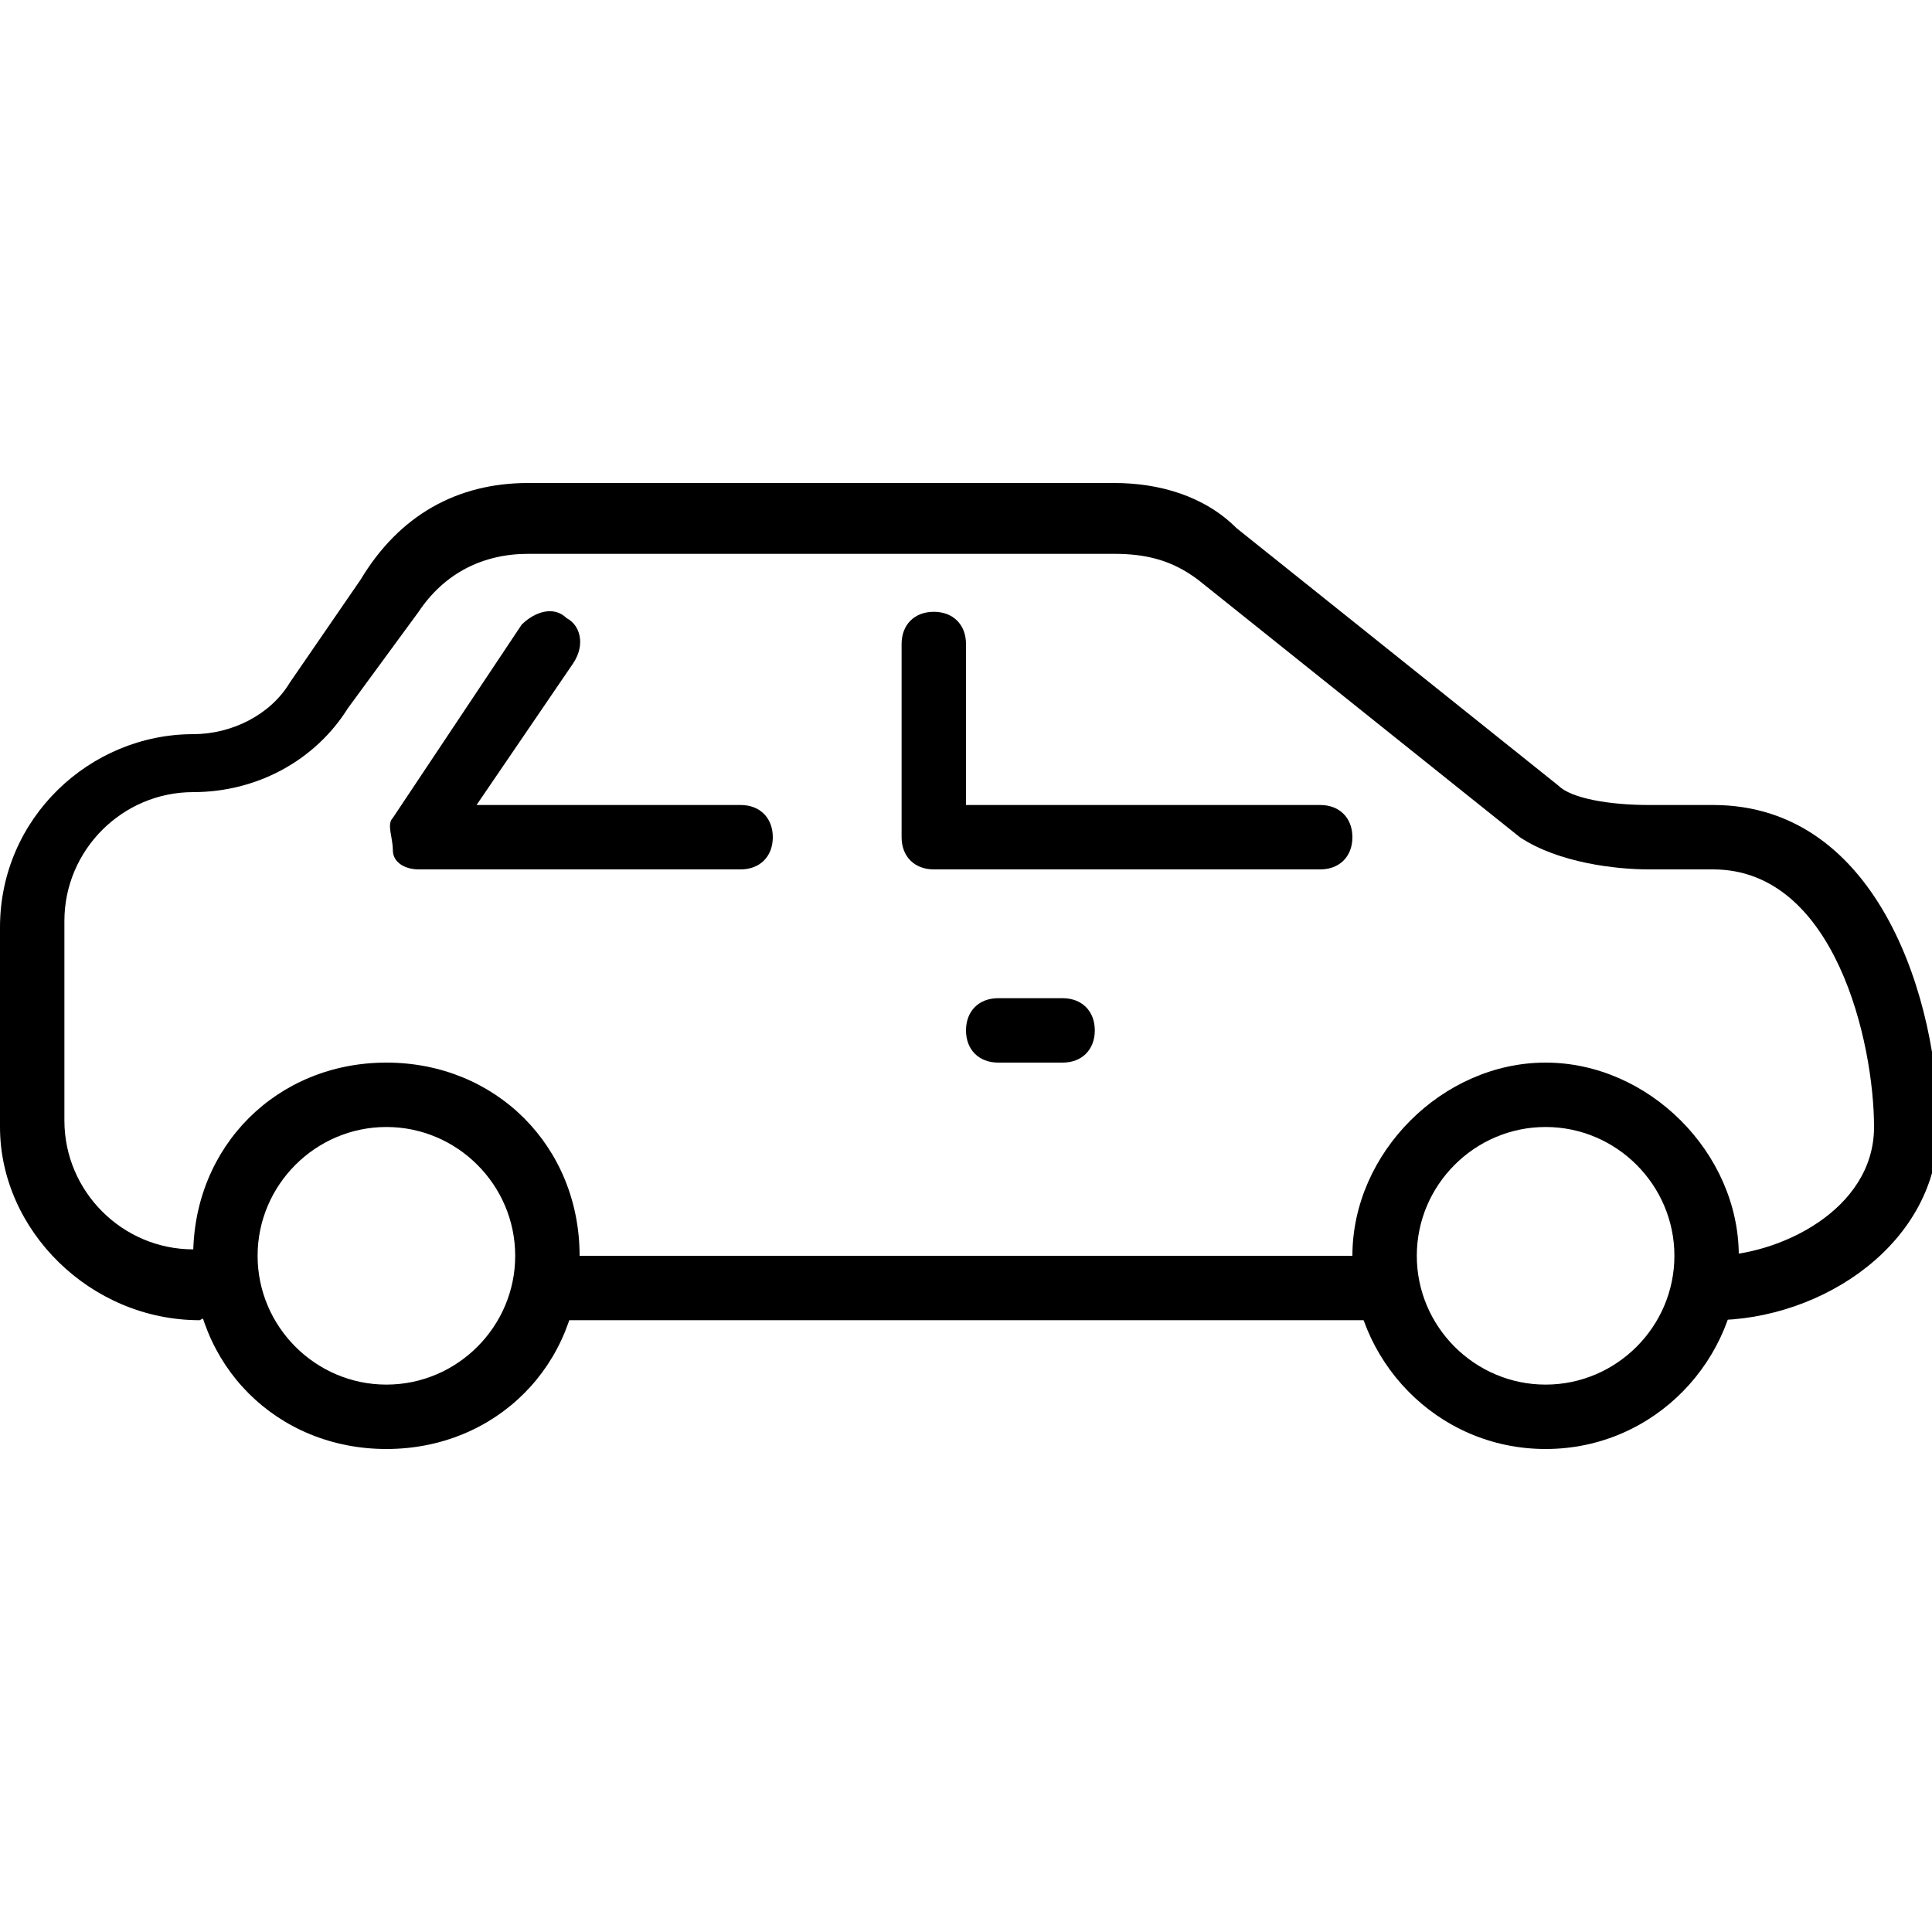
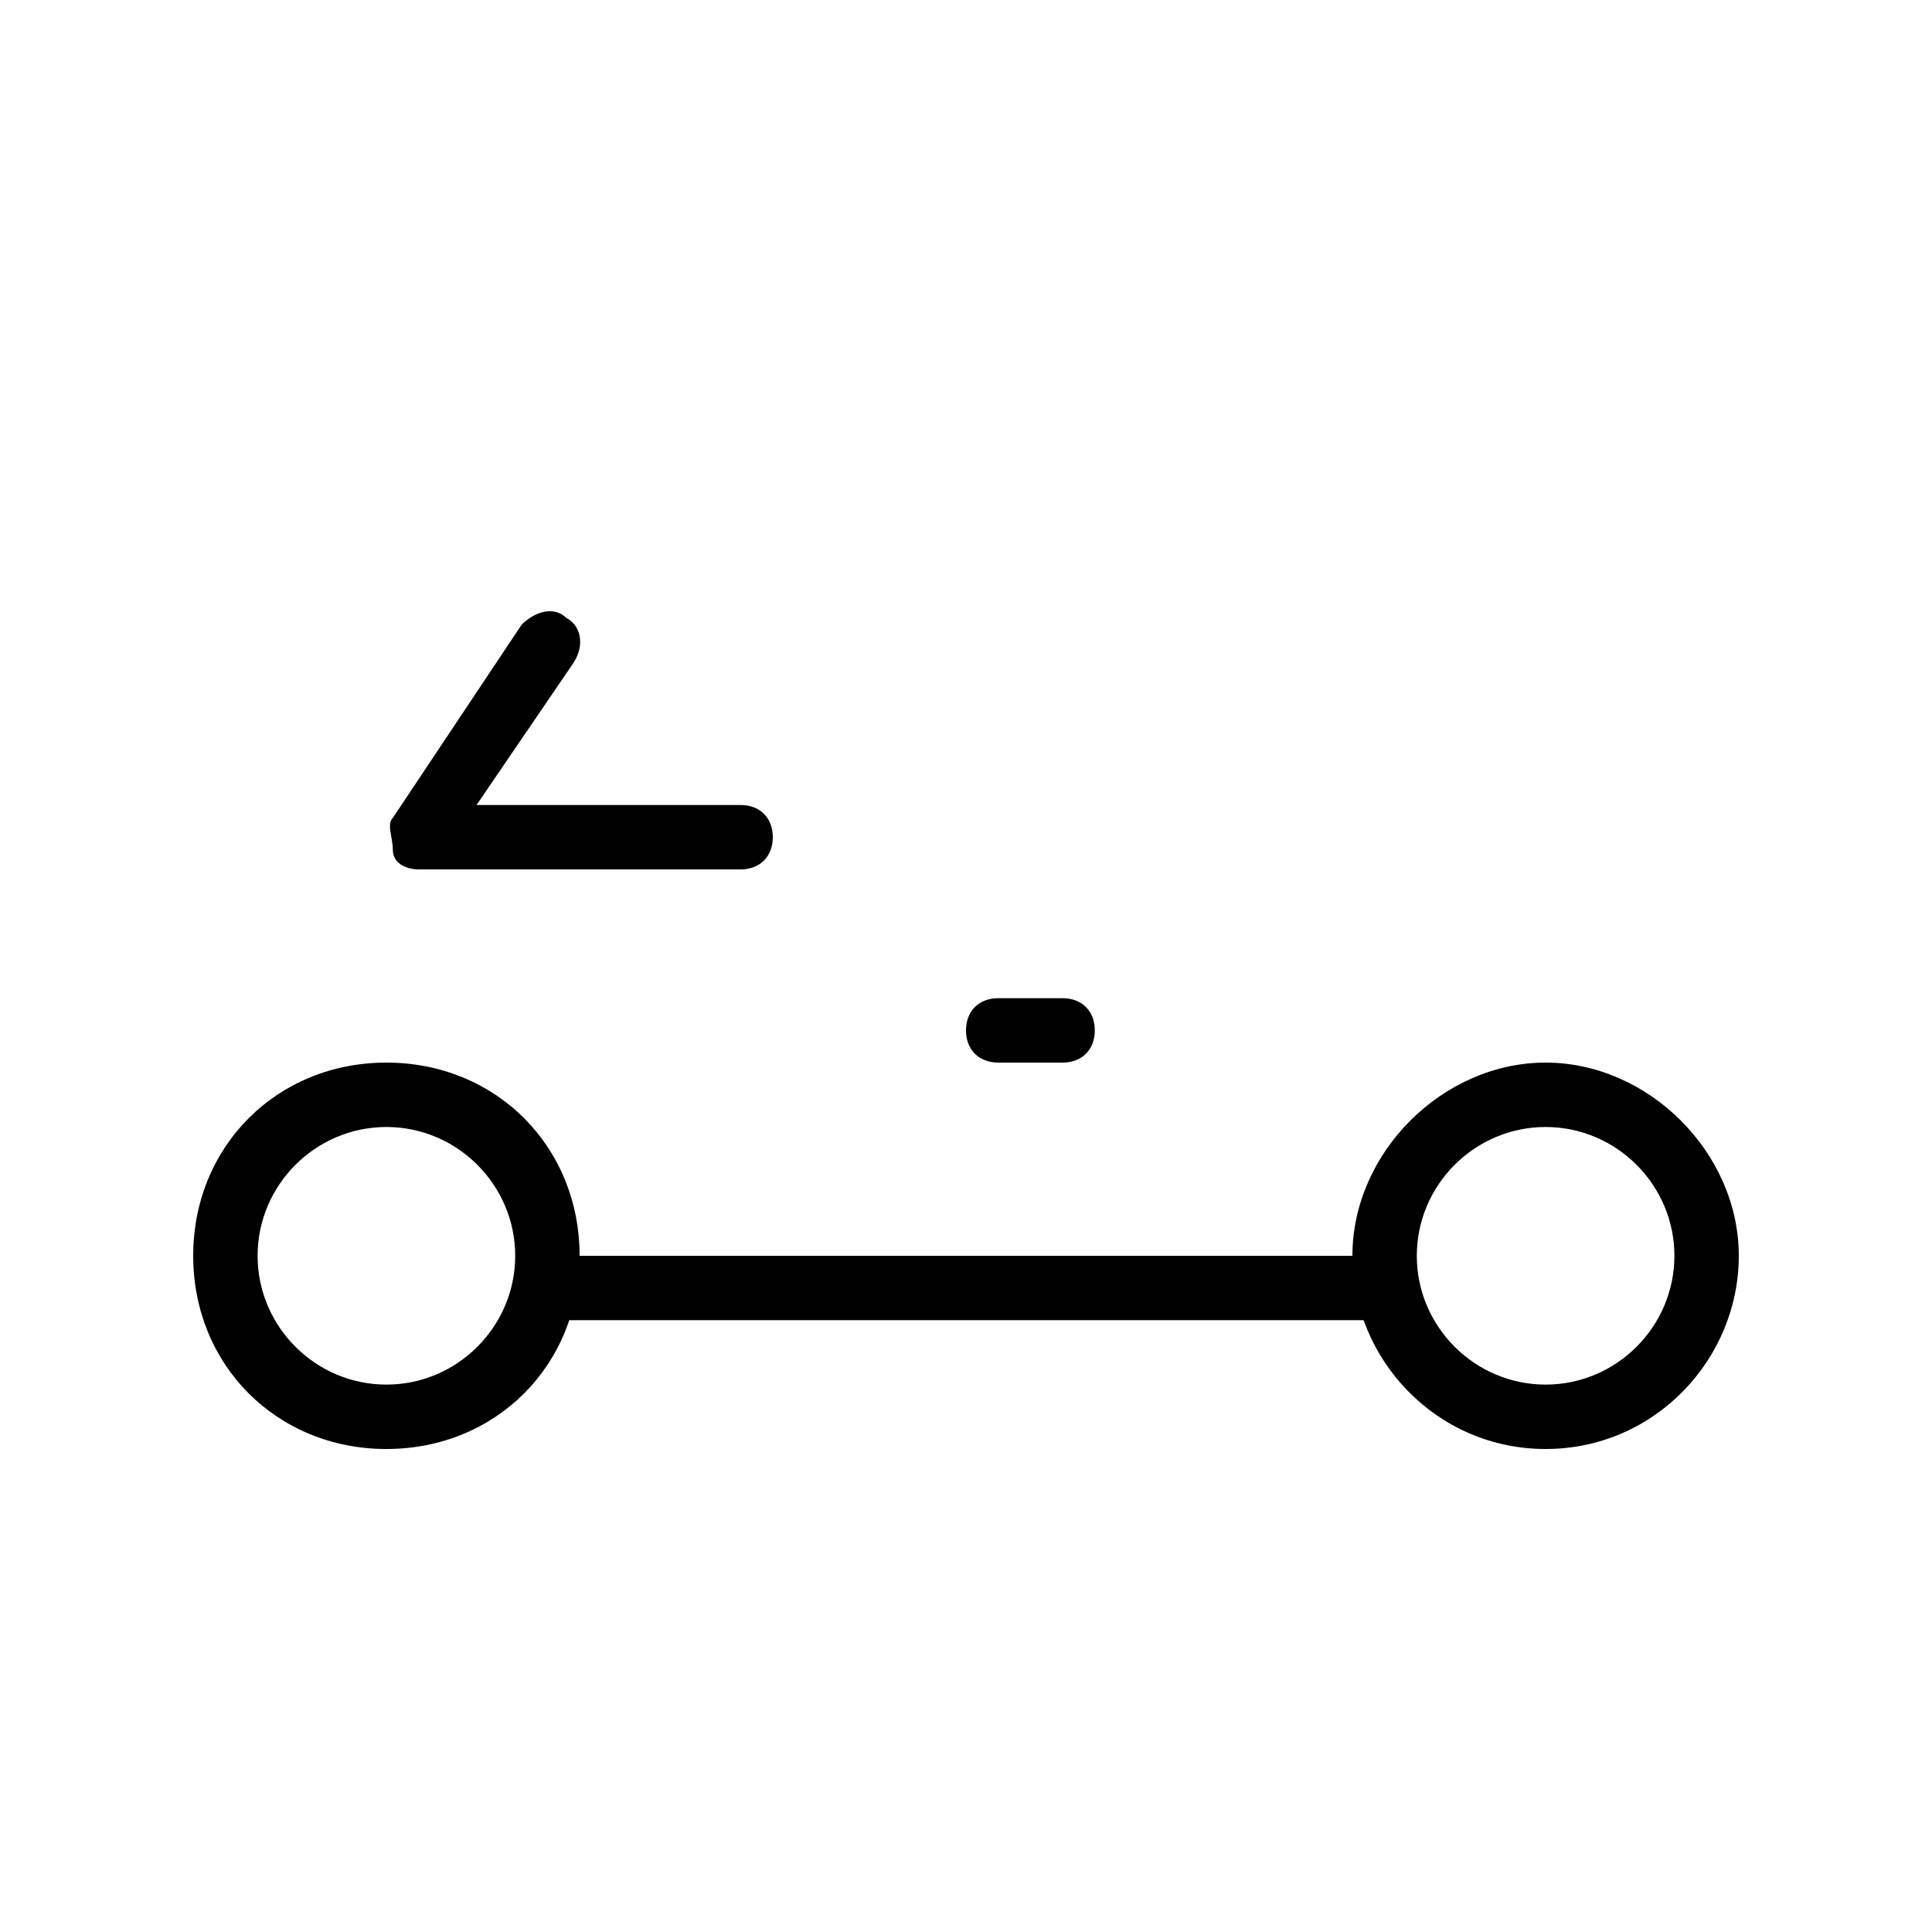
<svg xmlns="http://www.w3.org/2000/svg" version="1.1" id="Layer_1" x="0px" y="0px" viewBox="0 0 30 30" style="enable-background:new 0 0 30 30;" xml:space="preserve">
  <g>
    <g>
-       <path d="M3.1,20.5c-1.7,0-3.1-1.4-3.1-3v-3.1c0-1.7,1.4-3,3-3c0.6,0,1.2-0.3,1.5-0.8l1.1-1.6C6.2,8,7.1,7.5,8.2,7.5h9.1    c0.7,0,1.4,0.2,1.9,0.7l5,4c0.2,0.2,0.8,0.3,1.4,0.3h1c2.6,0,3.5,3.1,3.5,5c0,1.8-1.8,3-3.5,3c-0.3,0-0.5-0.2-0.5-0.5    s0.2-0.5,0.5-0.5c1,0,2.5-0.7,2.5-2c0-1.3-0.6-4-2.5-4h-1c-0.5,0-1.4-0.1-2-0.5l-5-4c-0.4-0.3-0.8-0.4-1.3-0.4H8.2    c-0.7,0-1.3,0.3-1.7,0.9L5.4,11C4.9,11.8,4,12.3,3,12.3c-1.1,0-2,0.9-2,2v3.1c0,1.1,0.9,2,2,2l0.4,0c0.3,0,0.5,0.2,0.5,0.4    c0,0.3-0.2,0.5-0.4,0.5L3.1,20.5C3.1,20.5,3.1,20.5,3.1,20.5z" />
-     </g>
+       </g>
    <g>
      <path d="M21.5,20.5H8.6c-0.3,0-0.5-0.2-0.5-0.5s0.2-0.5,0.5-0.5h12.9c0.3,0,0.5,0.2,0.5,0.5S21.8,20.5,21.5,20.5z" />
    </g>
    <g>
-       <path d="M20.5,13.5h-6c-0.3,0-0.5-0.2-0.5-0.5v-3c0-0.3,0.2-0.5,0.5-0.5S15,9.7,15,10v2.5h5.5c0.3,0,0.5,0.2,0.5,0.5    S20.8,13.5,20.5,13.5z" />
-     </g>
+       </g>
    <g>
      <path d="M11.5,13.5h-5c-0.2,0-0.4-0.1-0.4-0.3s-0.1-0.4,0-0.5l2-3c0.2-0.2,0.5-0.3,0.7-0.1C9,9.7,9.1,10,8.9,10.3l-1.5,2.2h4.1    c0.3,0,0.5,0.2,0.5,0.5S11.8,13.5,11.5,13.5z" />
    </g>
    <g>
      <path d="M16.5,16.5h-1c-0.3,0-0.5-0.2-0.5-0.5s0.2-0.5,0.5-0.5h1c0.3,0,0.5,0.2,0.5,0.5S16.8,16.5,16.5,16.5z" />
    </g>
    <g>
      <path d="M24,22.5c-1.7,0-3-1.4-3-3s1.4-3,3-3s3,1.4,3,3S25.7,22.5,24,22.5z M24,17.5c-1.1,0-2,0.9-2,2s0.9,2,2,2s2-0.9,2-2    S25.1,17.5,24,17.5z" />
    </g>
    <g>
      <path d="M6,22.5c-1.7,0-3-1.3-3-3s1.3-3,3-3s3,1.3,3,3S7.7,22.5,6,22.5z M6,17.5c-1.1,0-2,0.9-2,2s0.9,2,2,2s2-0.9,2-2    S7.1,17.5,6,17.5z" />
    </g>
  </g>
</svg>